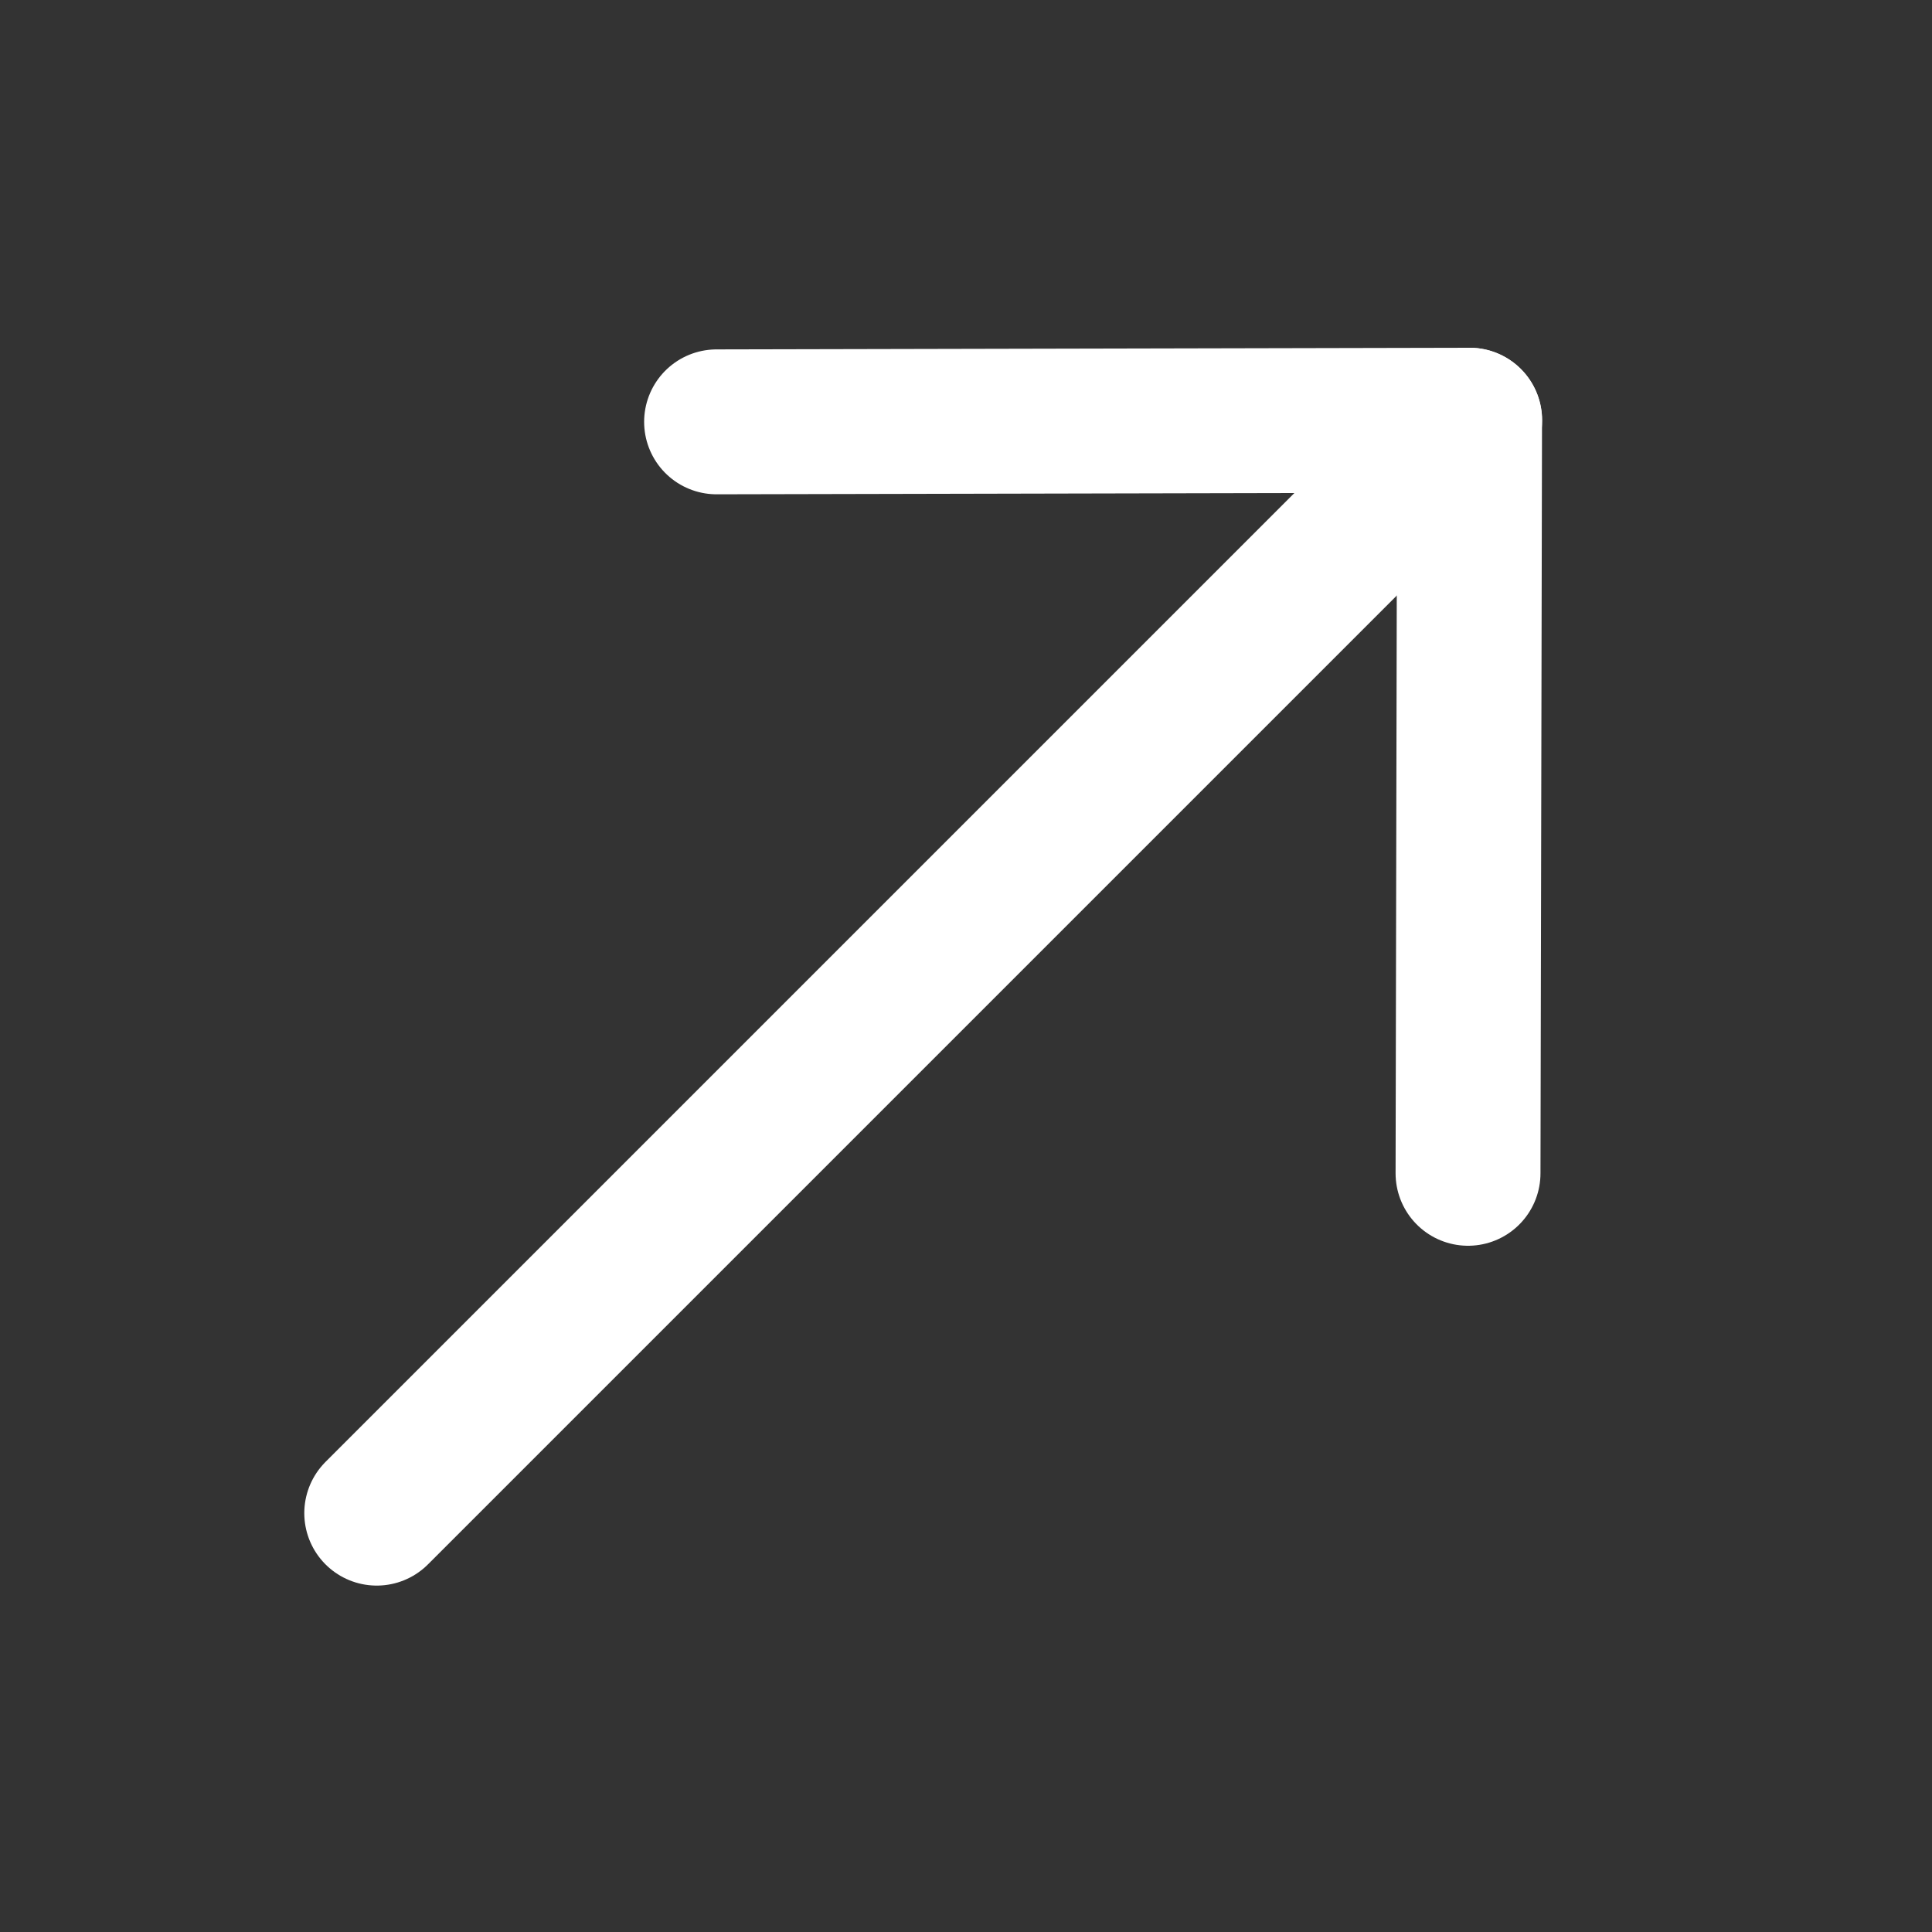
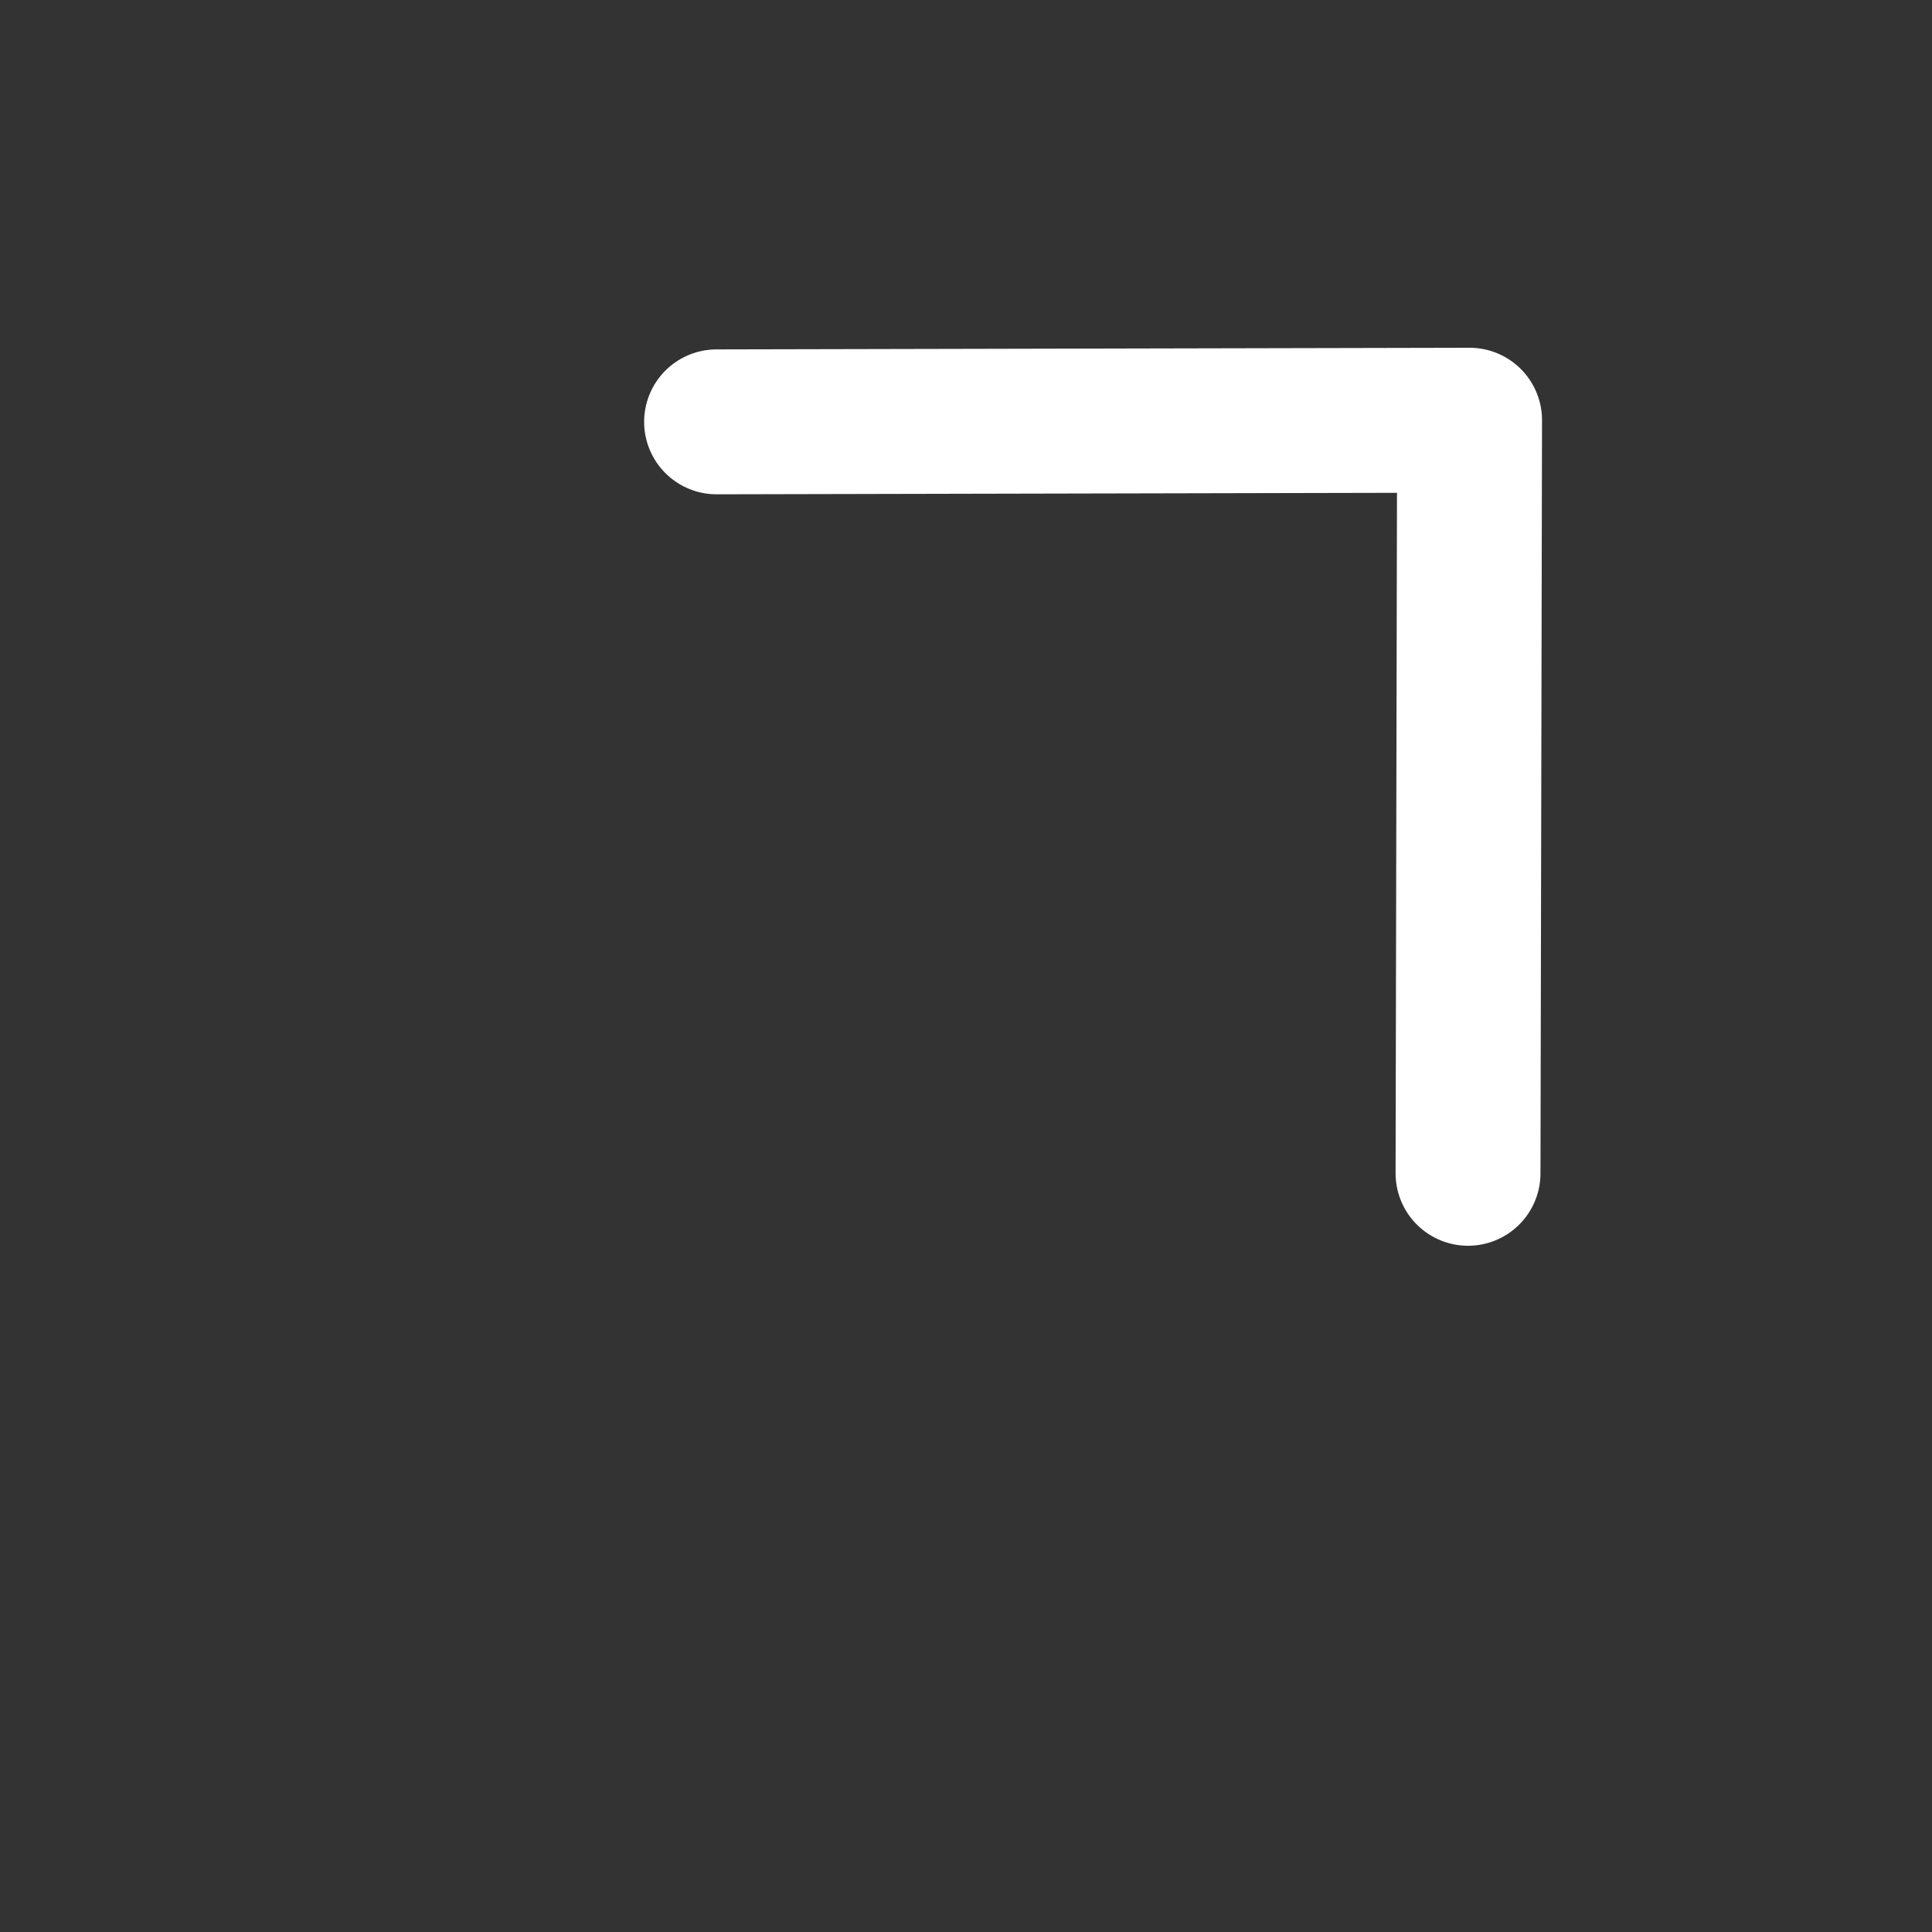
<svg xmlns="http://www.w3.org/2000/svg" width="20" height="20" viewBox="0 0 20 20" fill="none">
  <rect x="0" y="0" width="20" height="20" fill="#333333" stroke="none" />
-   <path d="M15.214 4.35L3.9 15.664" stroke="white" stroke-width="1.5" stroke-linecap="round" stroke-linejoin="round" />
  <path d="M7.418 4.367L15.213 4.35L15.197 12.146" stroke="white" stroke-width="1.5" stroke-linecap="round" stroke-linejoin="round" />
</svg>